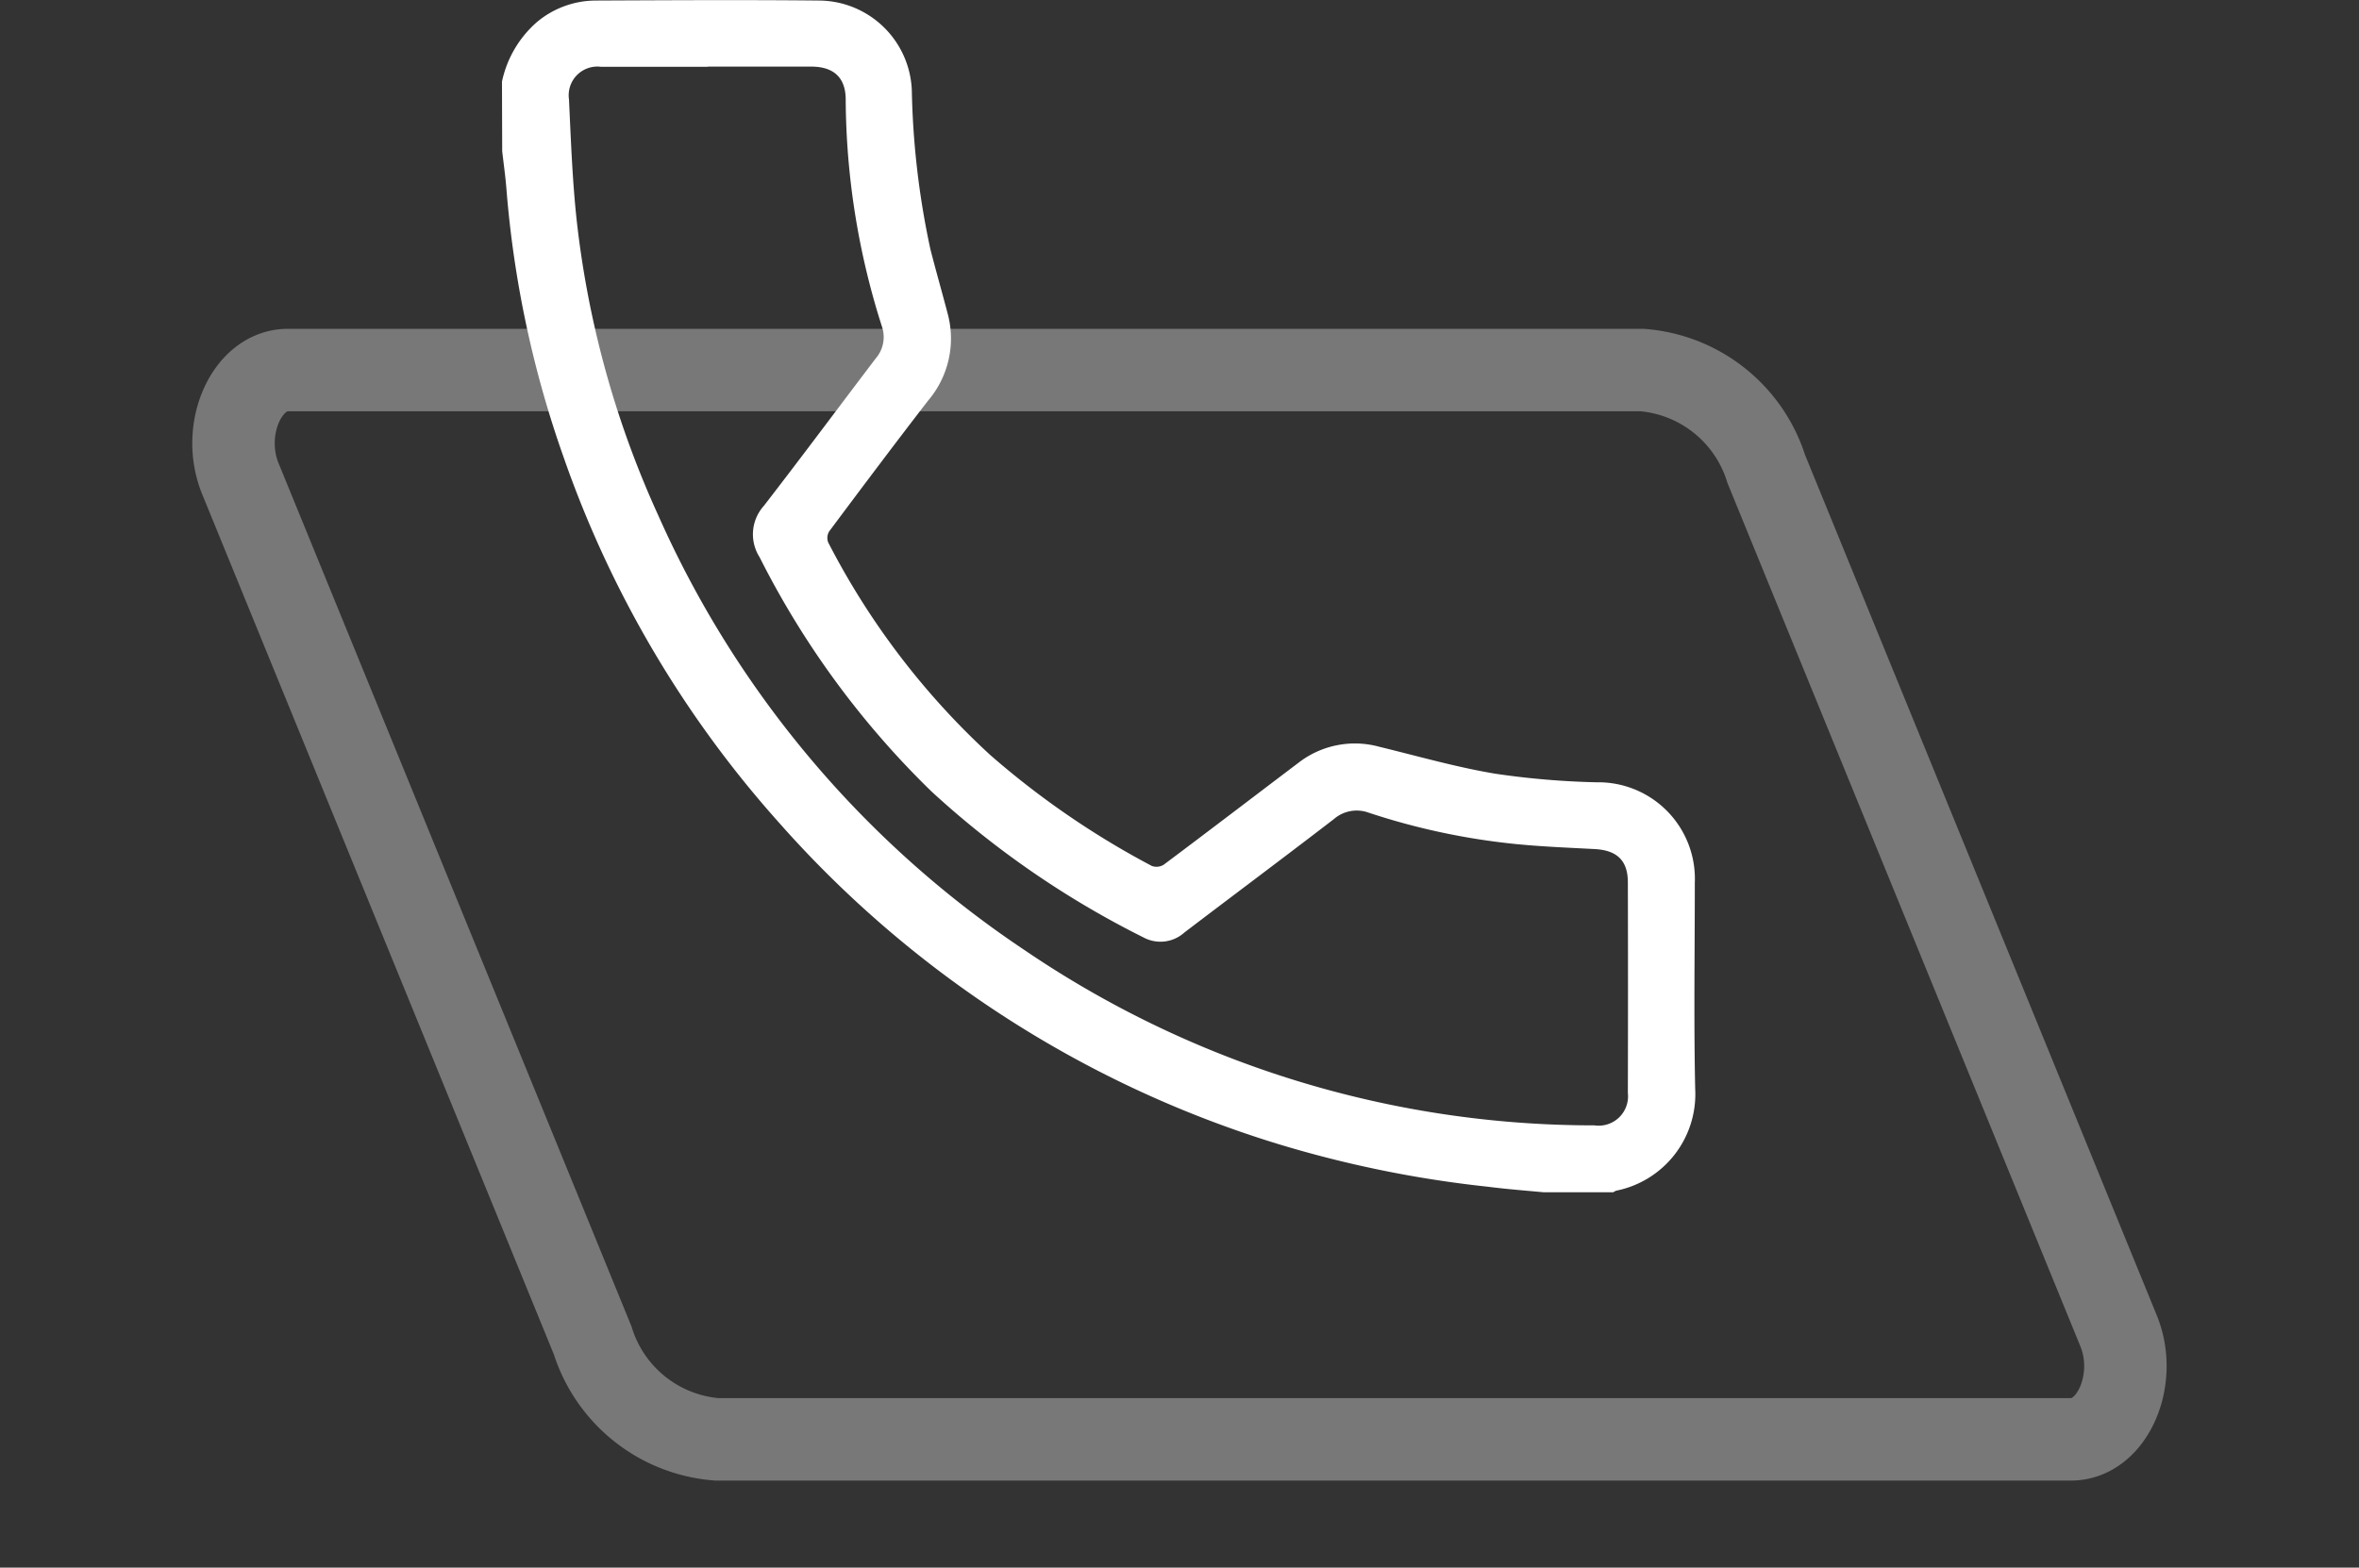
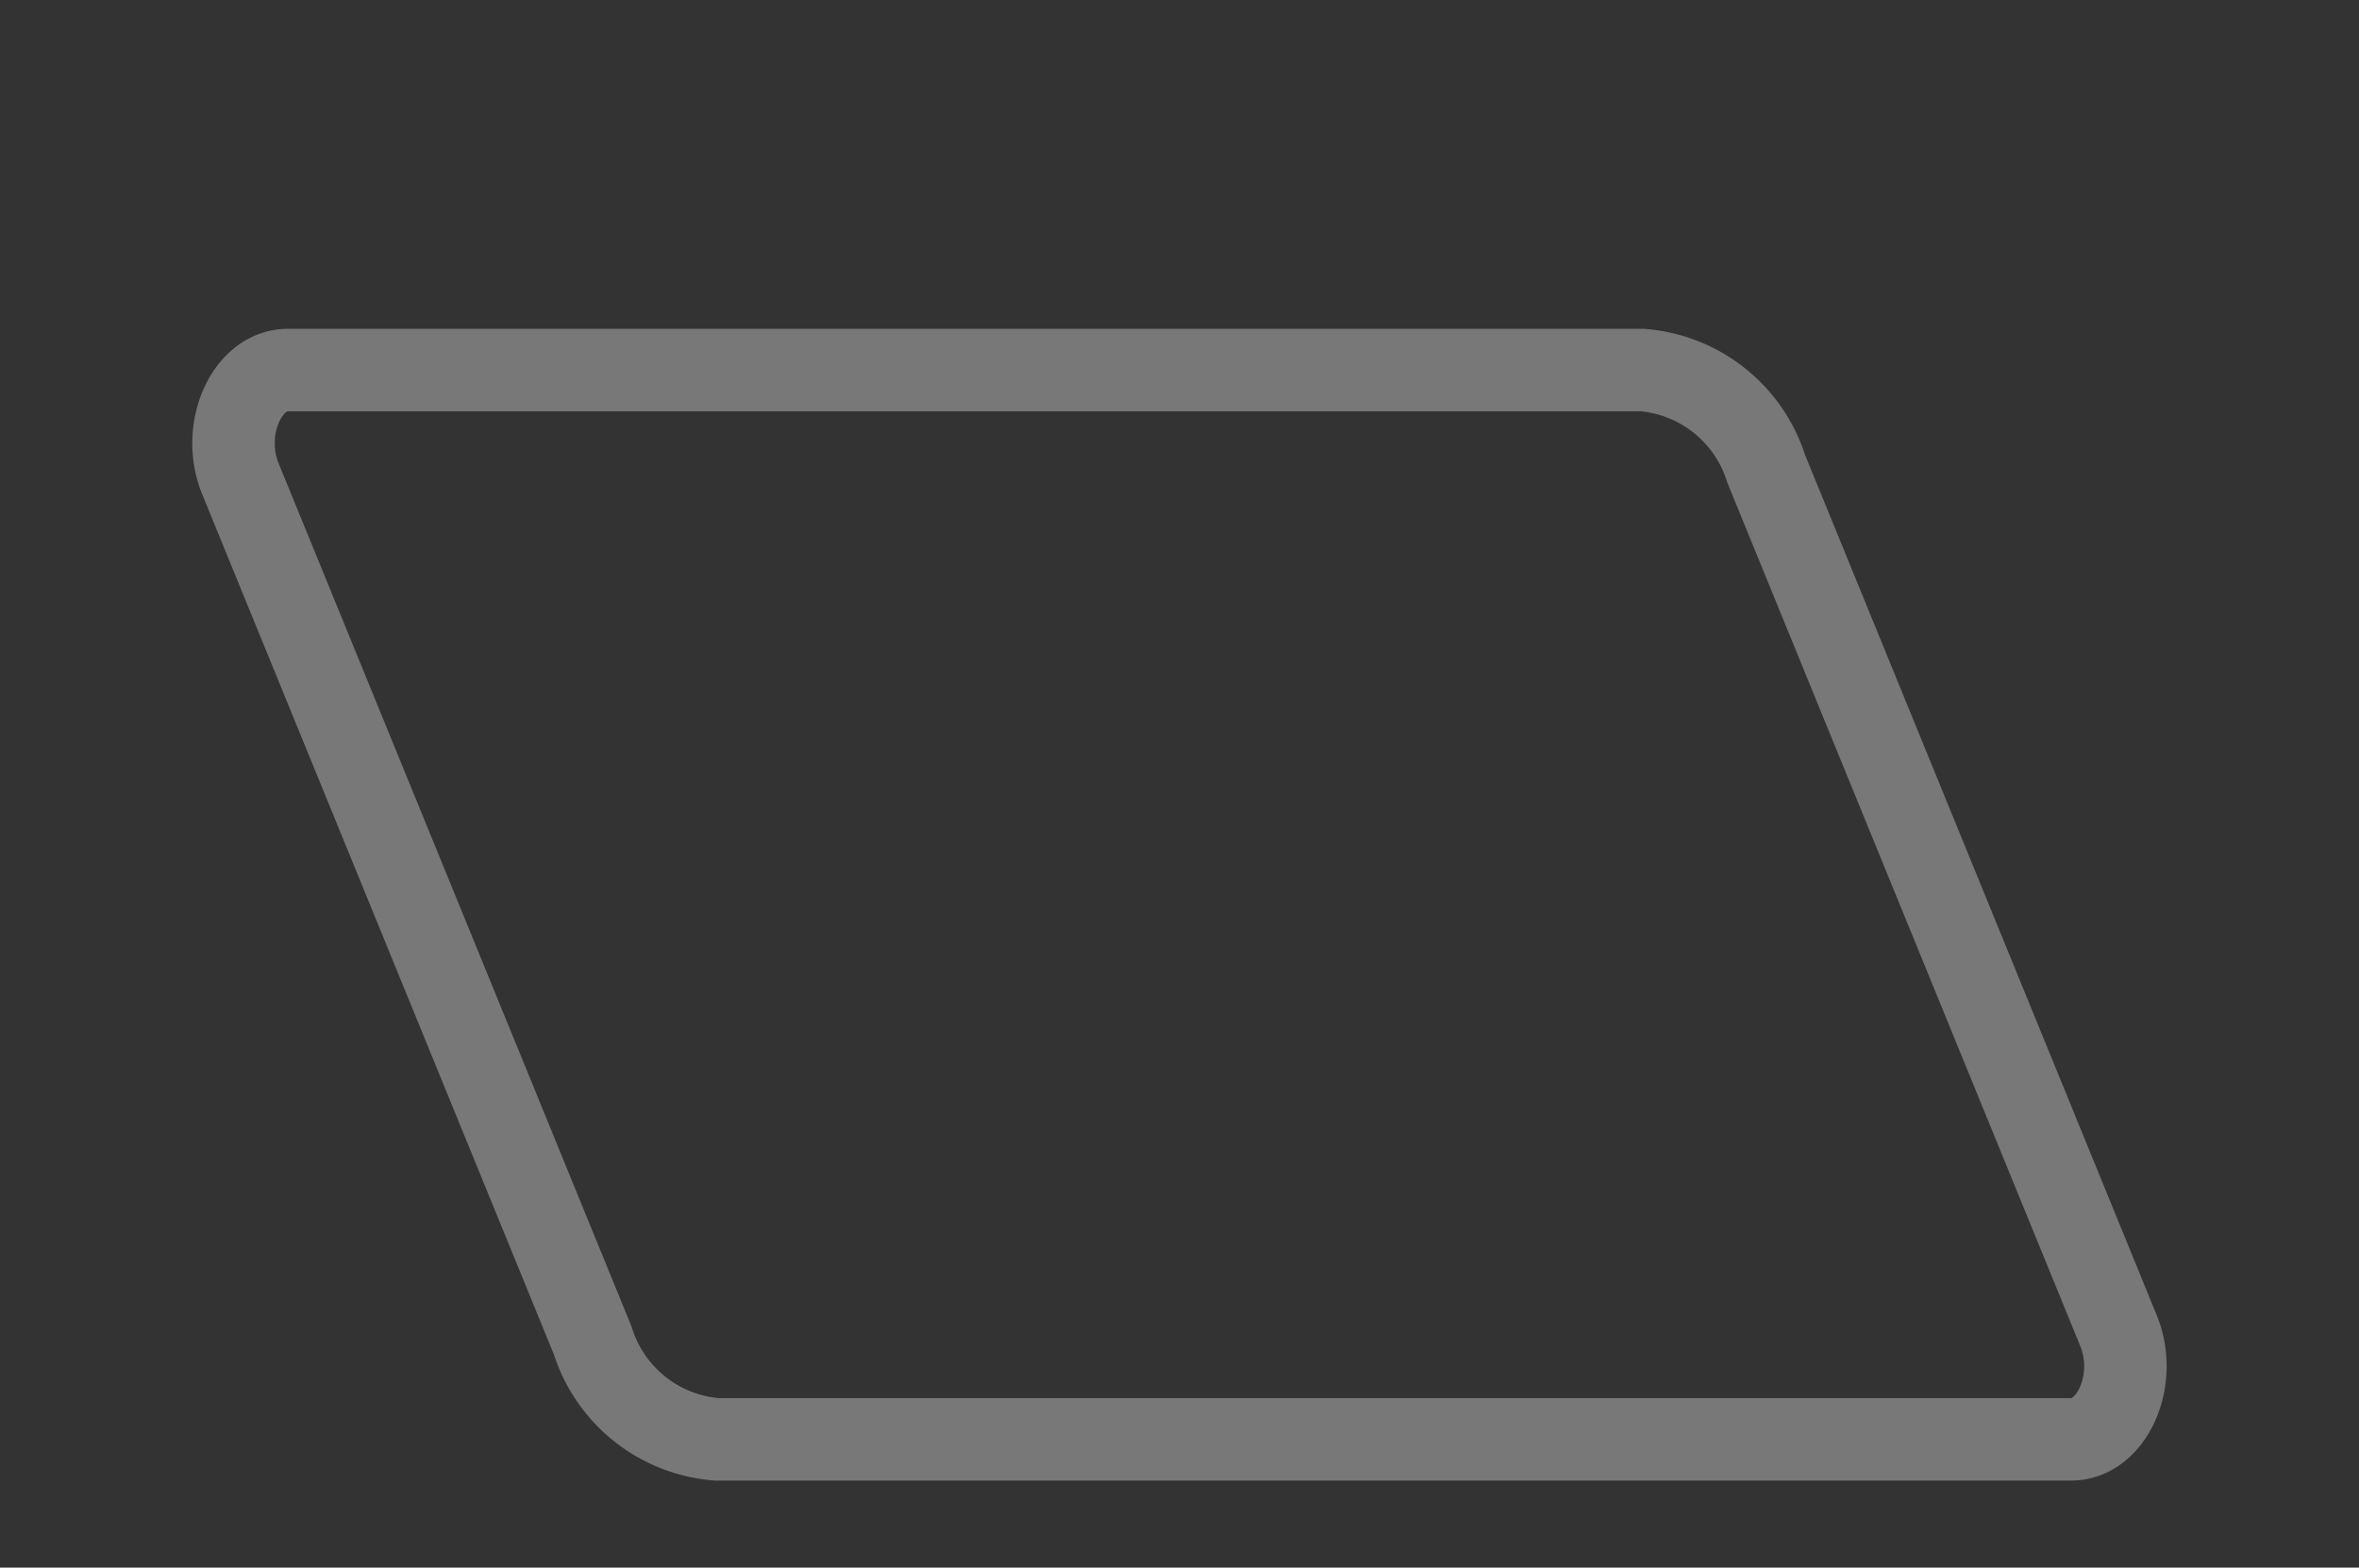
<svg xmlns="http://www.w3.org/2000/svg" width="42.915" height="28.523" viewBox="0 0 42.915 28.523">
  <rect x="0" y="0" width="42.915" height="28.523" fill="#333333" stroke="none" />
  <defs>
    <clipPath id="clip-path">
      <rect id="Rectangle_6394" data-name="Rectangle 6394" width="42.915" height="24.125" transform="translate(-4 -2)" fill="none" stroke="#fff" stroke-width="1.5" />
    </clipPath>
  </defs>
  <g id="Groupe_6366" data-name="Groupe 6366" transform="translate(-208.459 -7099.678)">
    <g id="Groupe_49" data-name="Groupe 49" transform="translate(212.459 7106.076)" opacity="0.336">
      <g id="Groupe_26" data-name="Groupe 26" clip-path="url(#clip-path)">
        <path id="Tracé_174" data-name="Tracé 174" d="M1.488.5H26.127a2.58,2.58,0,0,1,2.257,1.8l6.409,15.681c.363.888-.113,1.975-.864,1.975H9.291a2.58,2.58,0,0,1-2.257-1.8L.624,2.475C.262,1.587.737.5,1.488.5Z" transform="translate(-0.252 -0.165)" fill="none" stroke="#fff" stroke-width="1.5" />
      </g>
    </g>
-     <path id="Tracé_215" data-name="Tracé 215" d="M588.384,22.138a1.983,1.983,0,0,1,.626-1.075,1.674,1.674,0,0,1,1.067-.4c1.363-.006,2.726-.014,4.088,0A1.7,1.7,0,0,1,595.84,22.3a15.006,15.006,0,0,0,.339,2.893c.1.389.21.774.312,1.162a1.742,1.742,0,0,1-.354,1.586c-.608.787-1.205,1.583-1.8,2.38a.228.228,0,0,0-.019.2,13.849,13.849,0,0,0,2.947,3.868,15.381,15.381,0,0,0,2.941,2.02.248.248,0,0,0,.217-.023c.819-.613,1.632-1.235,2.448-1.852a1.676,1.676,0,0,1,1.479-.292c.7.17,1.39.369,2.1.488a14.765,14.765,0,0,0,1.853.157,1.756,1.756,0,0,1,1.781,1.829c0,1.25-.02,2.5.007,3.748a1.791,1.791,0,0,1-1.434,1.853.208.208,0,0,0-.055.029h-1.271c-.336-.031-.673-.057-1.008-.1a20.636,20.636,0,0,1-3.844-.785,19.871,19.871,0,0,1-9.058-5.843,19.67,19.67,0,0,1-3.915-6.644,19.179,19.179,0,0,1-1.041-4.882c-.018-.23-.051-.46-.077-.689Zm3.747-.27c-.65,0-1.3,0-1.949,0a.522.522,0,0,0-.579.594c.034.718.06,1.438.135,2.152a17.589,17.589,0,0,0,1.488,5.414,18.561,18.561,0,0,0,6.66,7.909,18.4,18.4,0,0,0,10.371,3.192.534.534,0,0,0,.609-.588q.005-1.917,0-3.833c0-.4-.2-.584-.6-.606-.507-.027-1.015-.046-1.52-.1a12.447,12.447,0,0,1-2.6-.564.633.633,0,0,0-.63.12c-.9.692-1.811,1.372-2.715,2.06a.651.651,0,0,1-.748.091,16.689,16.689,0,0,1-3.856-2.656,15.923,15.923,0,0,1-3.127-4.263.774.774,0,0,1,.078-.933c.686-.887,1.356-1.788,2.034-2.681a.593.593,0,0,0,.117-.573,13.767,13.767,0,0,1-.662-4.138c0-.4-.219-.6-.627-.6-.628,0-1.257,0-1.885,0" transform="translate(-370.793 7079.025)" fill="#fff" />
  </g>
</svg>